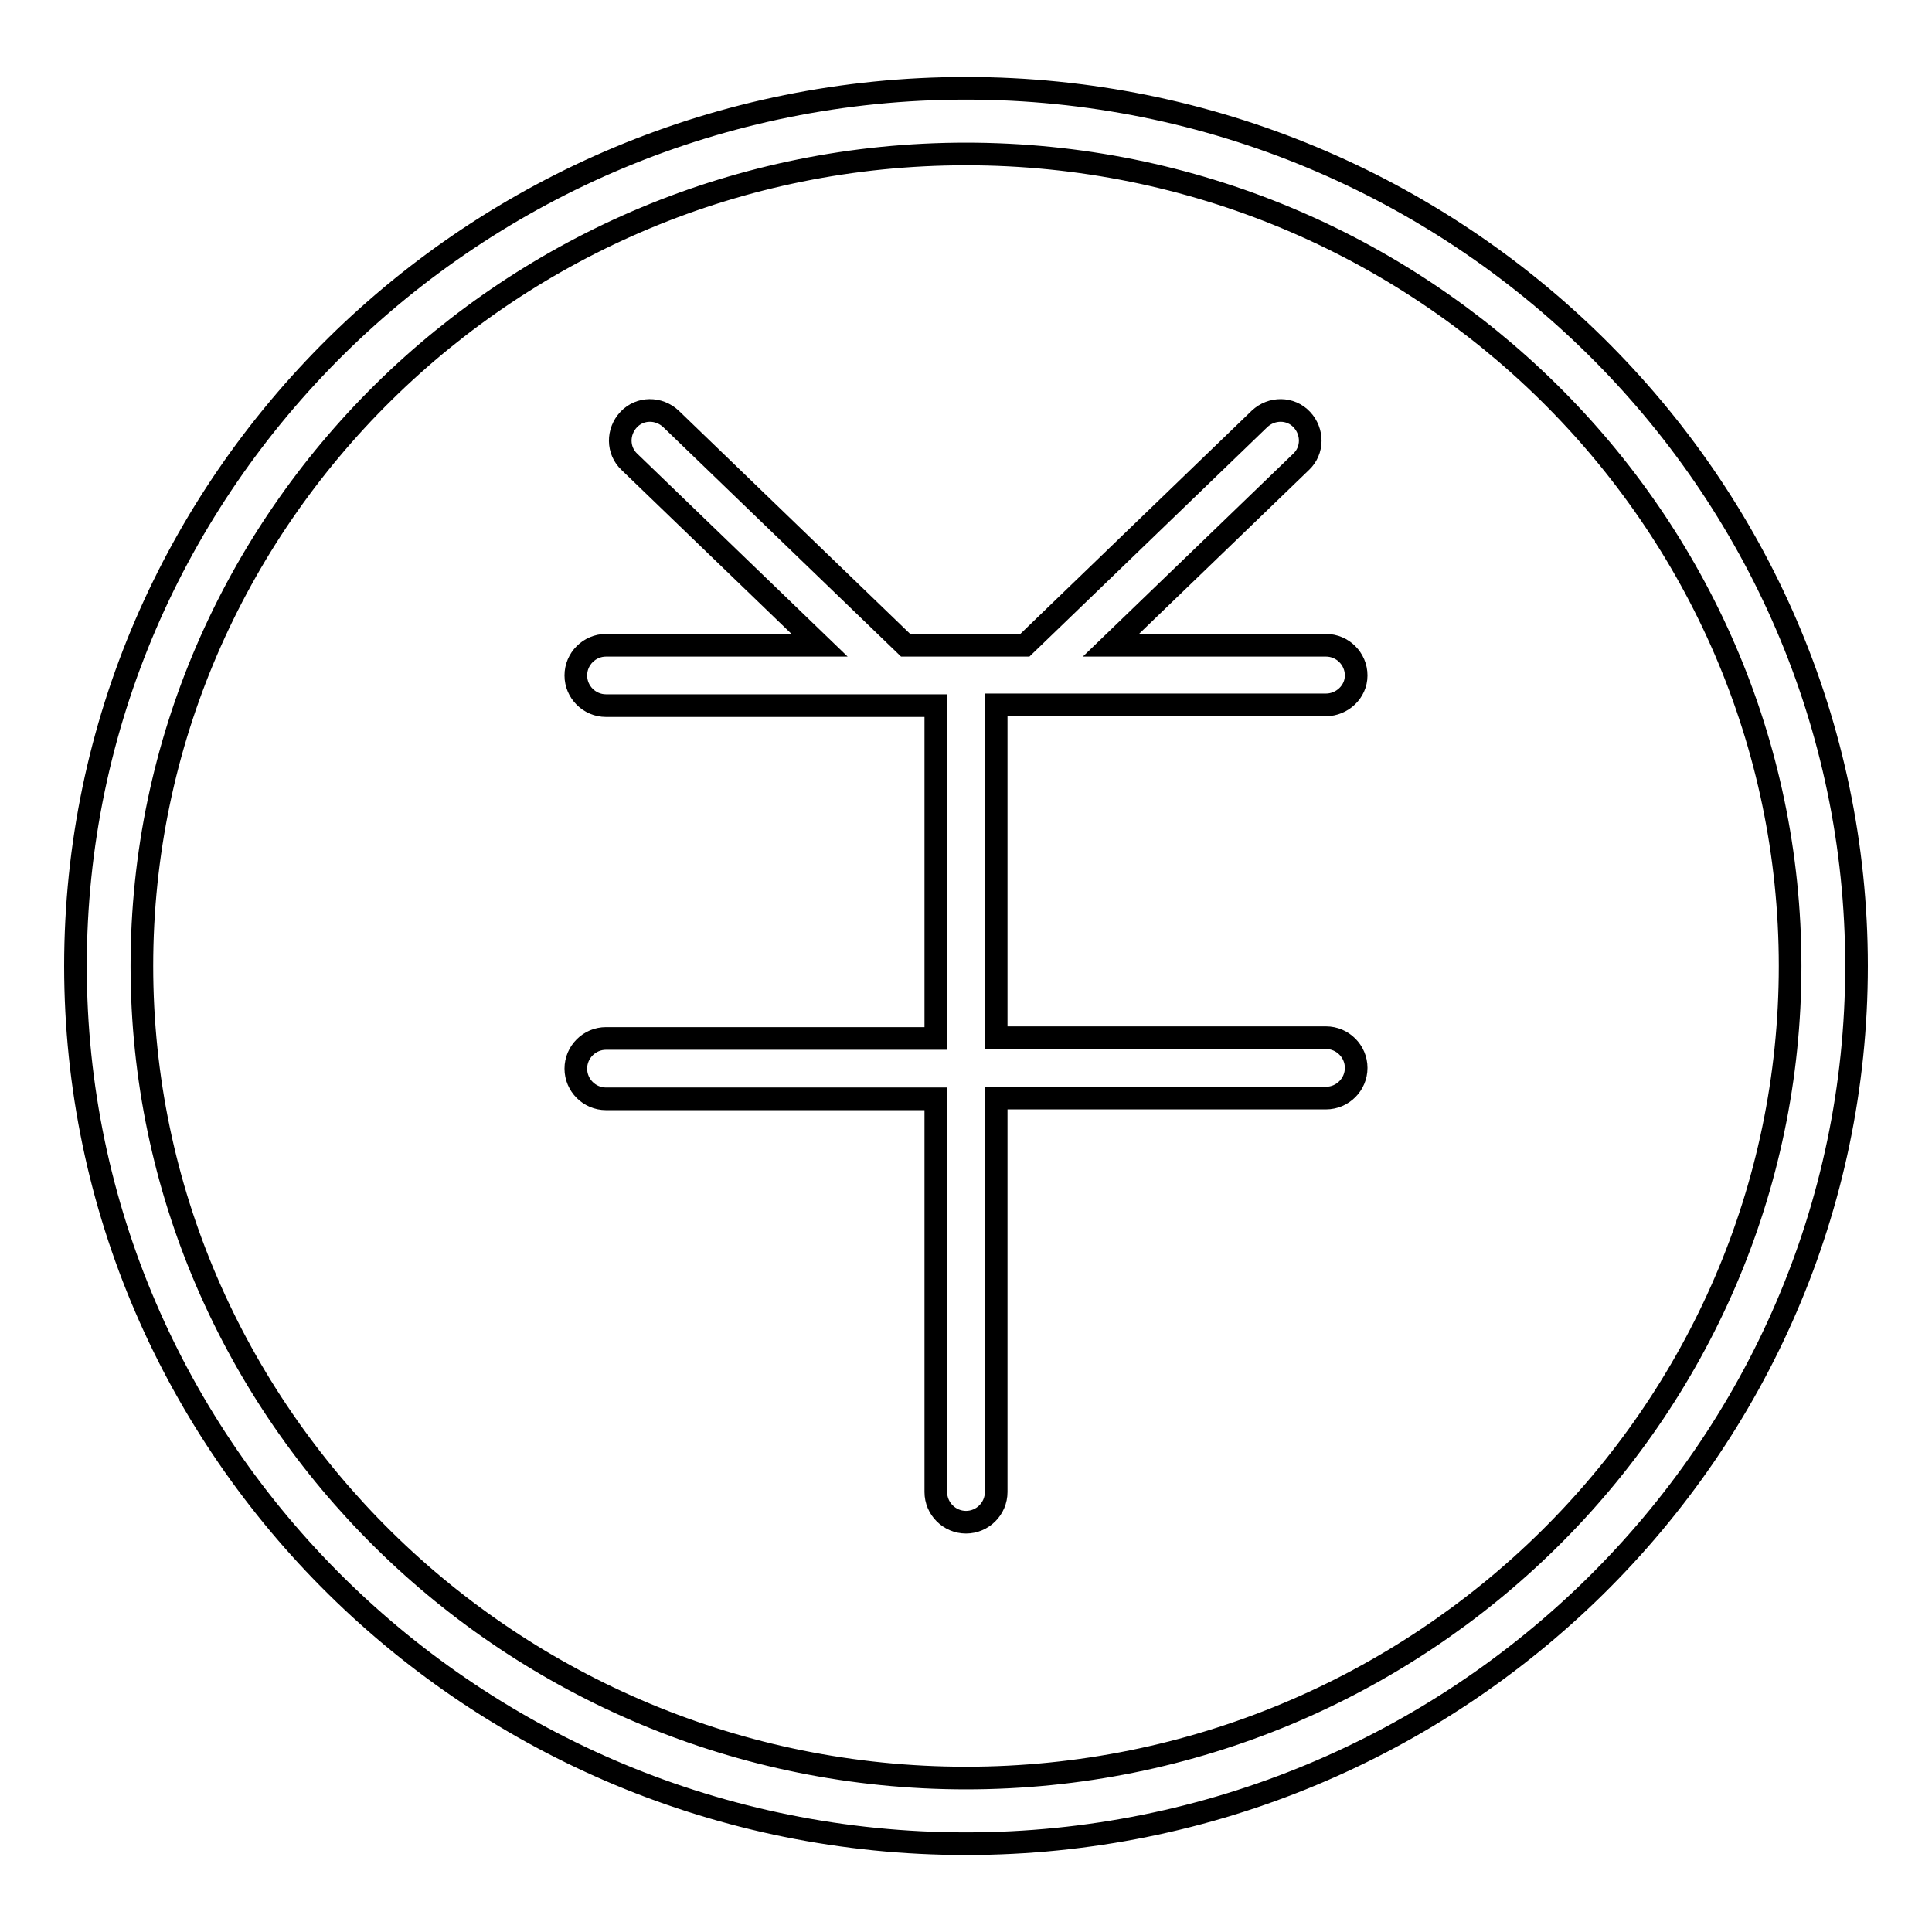
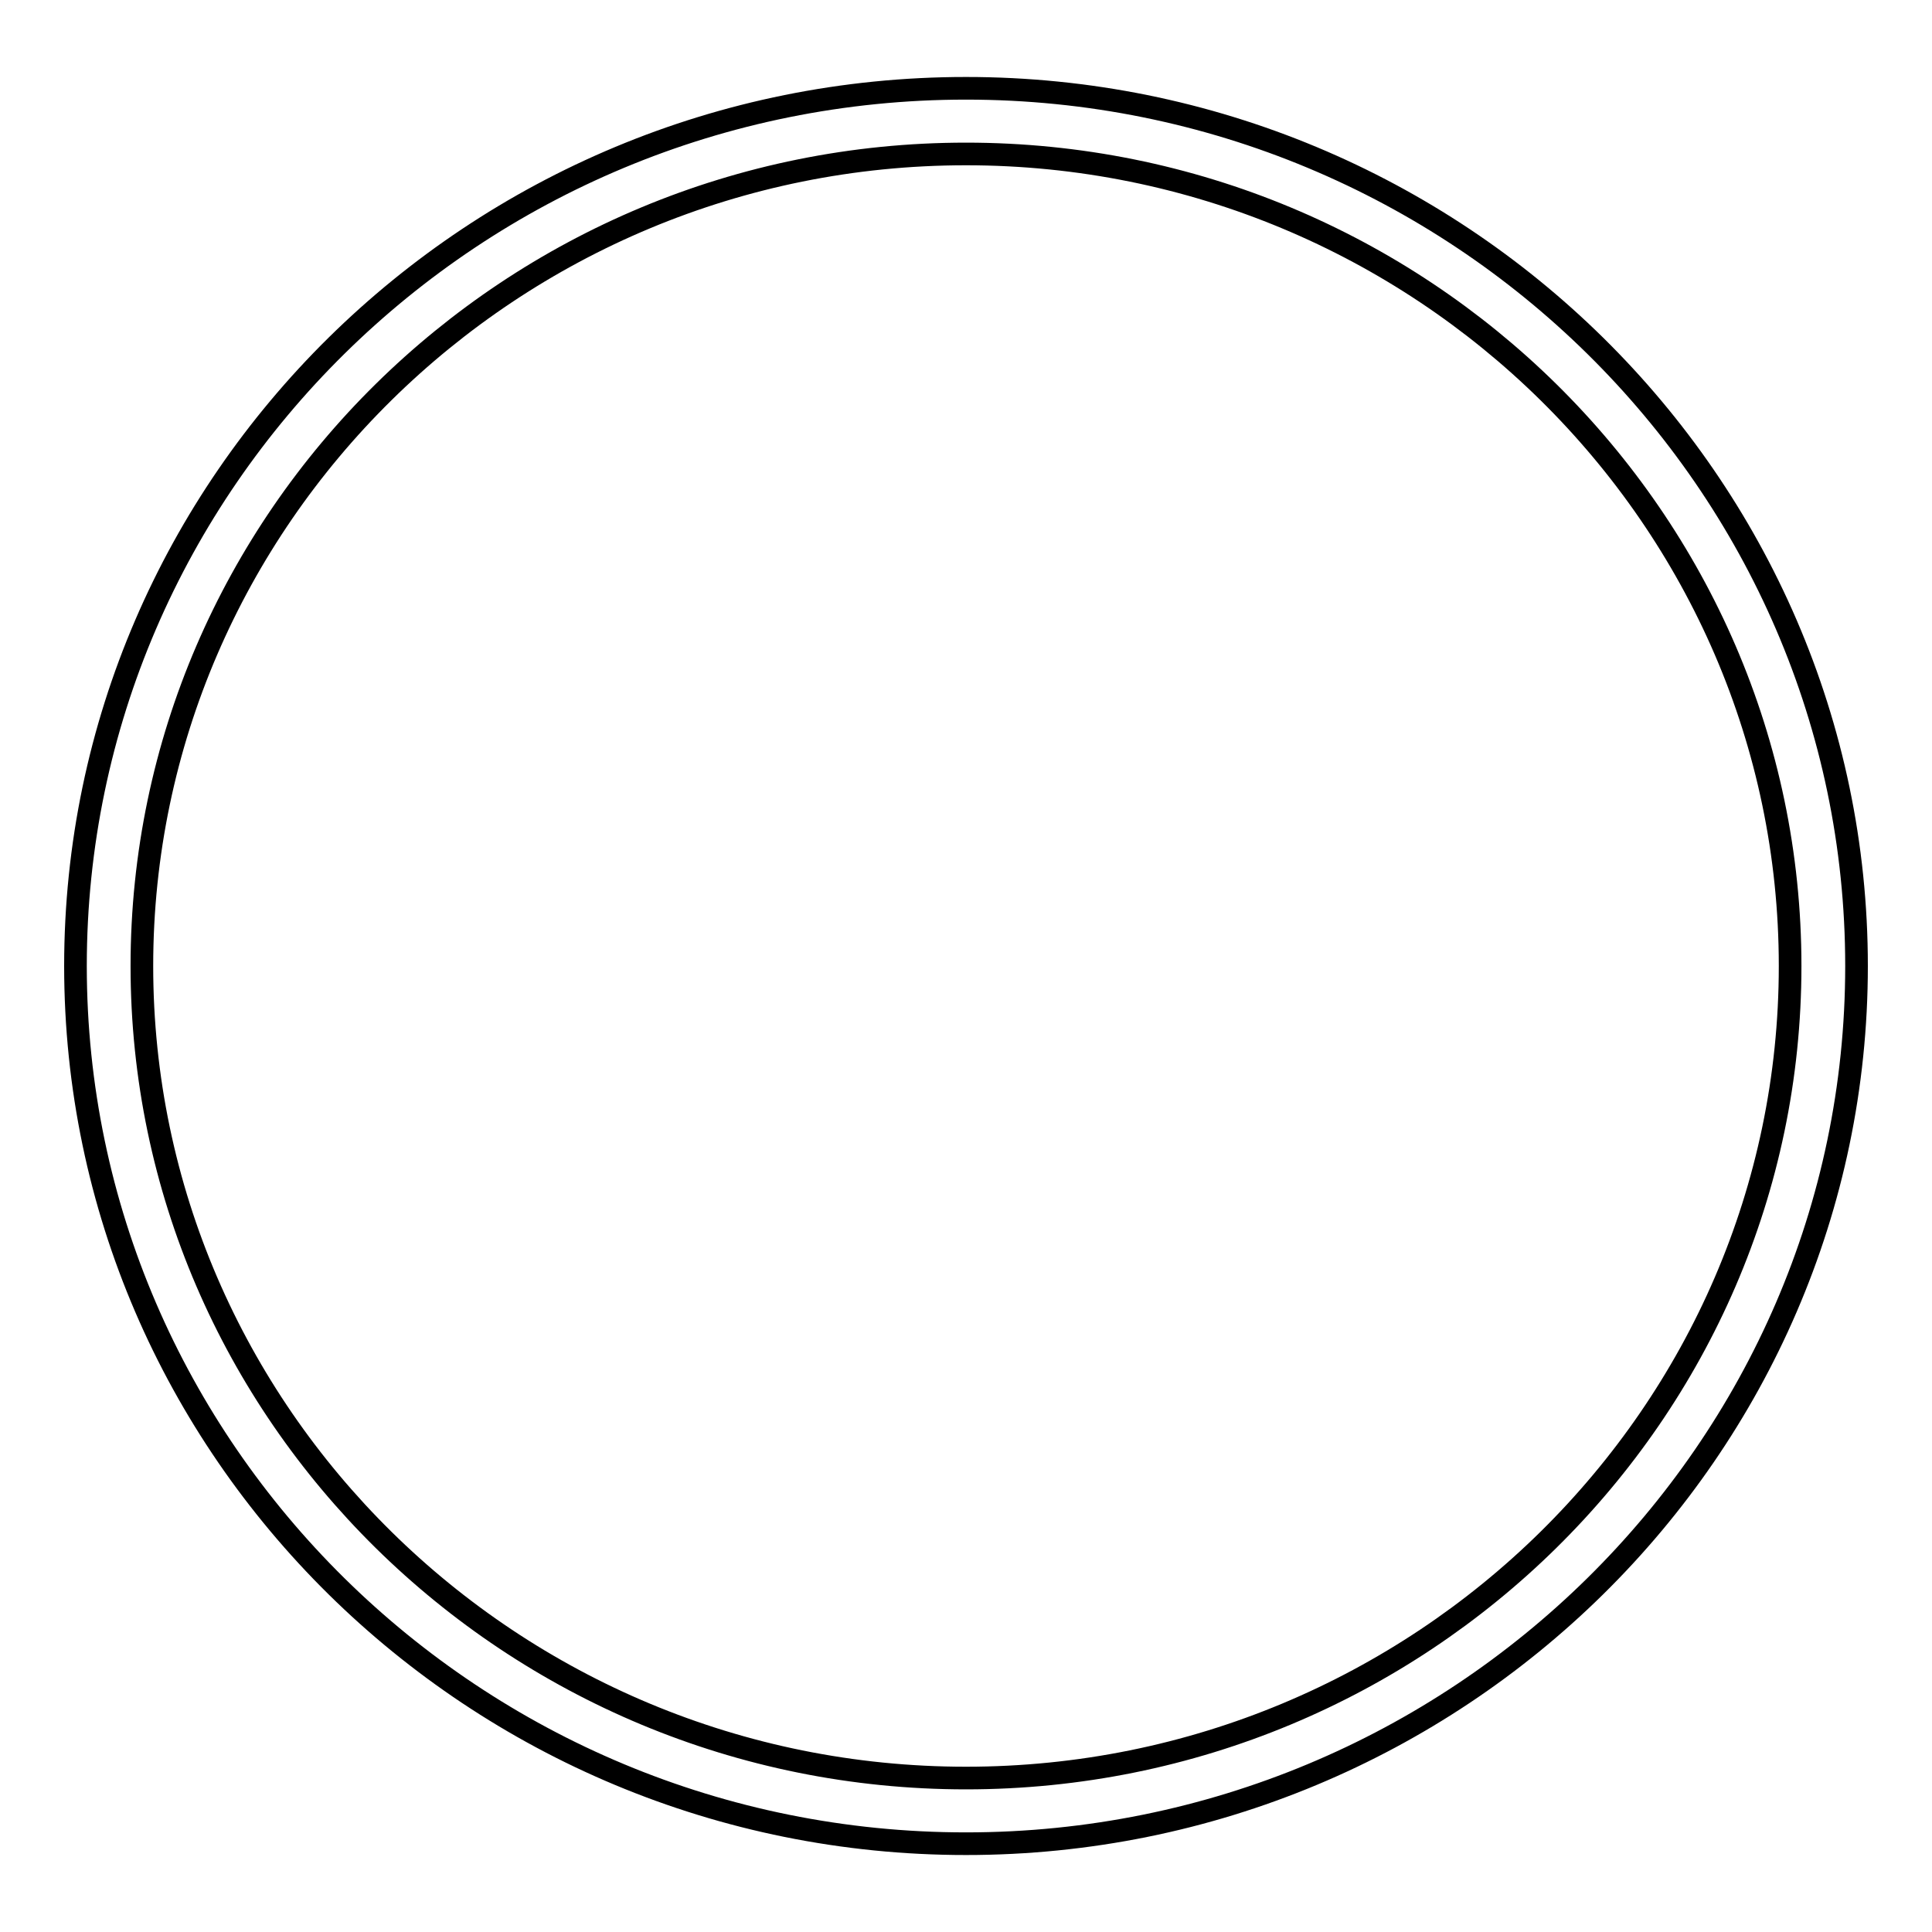
<svg xmlns="http://www.w3.org/2000/svg" version="1.1" x="0px" y="0px" viewBox="0 0 256 256" enable-background="new 0 0 256 256" xml:space="preserve">
  <g>
    <g>
-       <path stroke-width="3" fill-opacity="0" stroke="#000000" d="M179.7,89.5L179.7,89.5c0-2.2-1.8-4-4-4h-28.5l25.2-24.3c1.6-1.5,1.6-4,0.1-5.6l0,0c-1.5-1.6-4-1.6-5.6-0.1l-31.1,30H120l-31.1-30c-1.6-1.5-4.1-1.5-5.6,0.1l0,0c-1.5,1.6-1.5,4.1,0.1,5.6l25.2,24.3H80.3c-2.2,0-4,1.8-4,4l0,0c0,2.2,1.8,4,4,4H124v44.1H80.3c-2.2,0-4,1.8-4,4l0,0c0,2.2,1.8,4,4,4H124v52.1c0,2.2,1.8,4,4,4l0,0c2.2,0,4-1.8,4-4v-52.2h43.7c2.2,0,4-1.8,4-4l0,0c0-2.2-1.8-4-4-4H132V93.4h43.7C177.8,93.4,179.7,91.7,179.7,89.5z" />
-       <path stroke-width="3" fill-opacity="0" stroke="#000000" d="M128,11.7C62.9,11.7,10,63.9,10,128c0,64.1,52.9,116.3,118,116.3c65,0,118-52.2,118-116.3C246,63.9,193,11.7,128,11.7z M128,235.6c-60.2,0-109.2-48.3-109.2-107.6c0-59.3,49-107.6,109.2-107.6c60.2,0,109.2,48.3,109.2,107.6C237.2,187.3,188.2,235.6,128,235.6z" />
+       <path stroke-width="3" fill-opacity="0" stroke="#000000" d="M128,11.7C62.9,11.7,10,63.9,10,128c0,64.1,52.9,116.3,118,116.3c65,0,118-52.2,118-116.3C246,63.9,193,11.7,128,11.7M128,235.6c-60.2,0-109.2-48.3-109.2-107.6c0-59.3,49-107.6,109.2-107.6c60.2,0,109.2,48.3,109.2,107.6C237.2,187.3,188.2,235.6,128,235.6z" />
    </g>
  </g>
</svg>